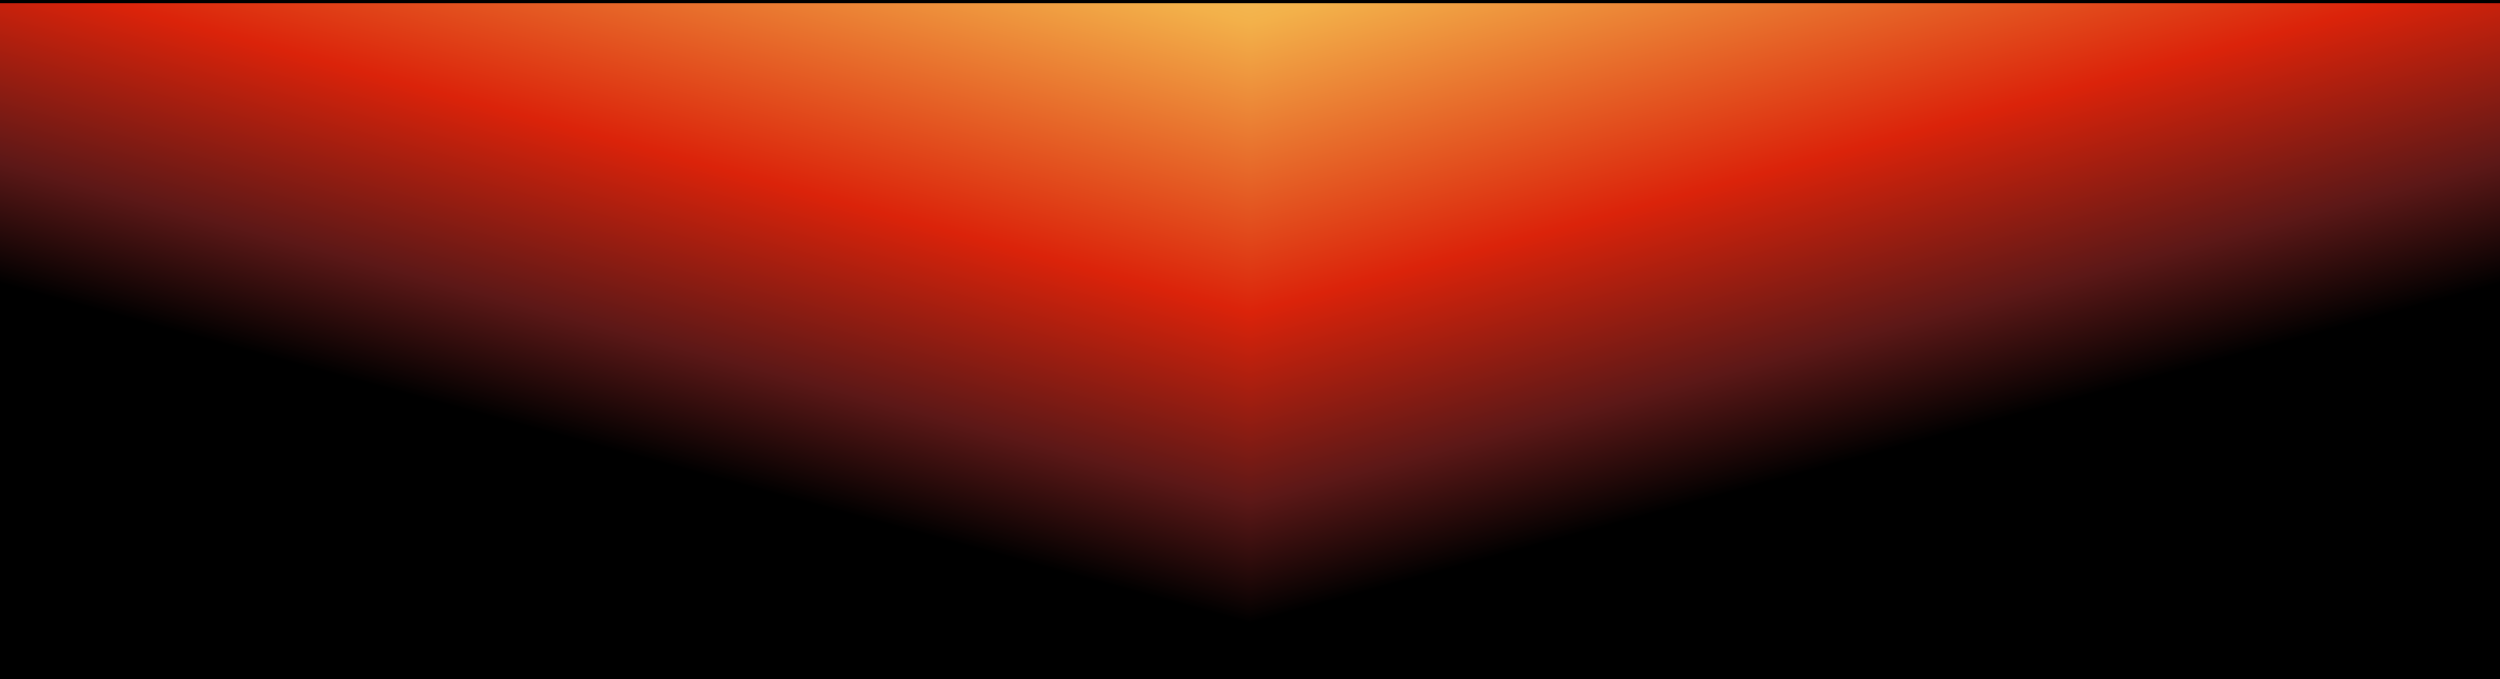
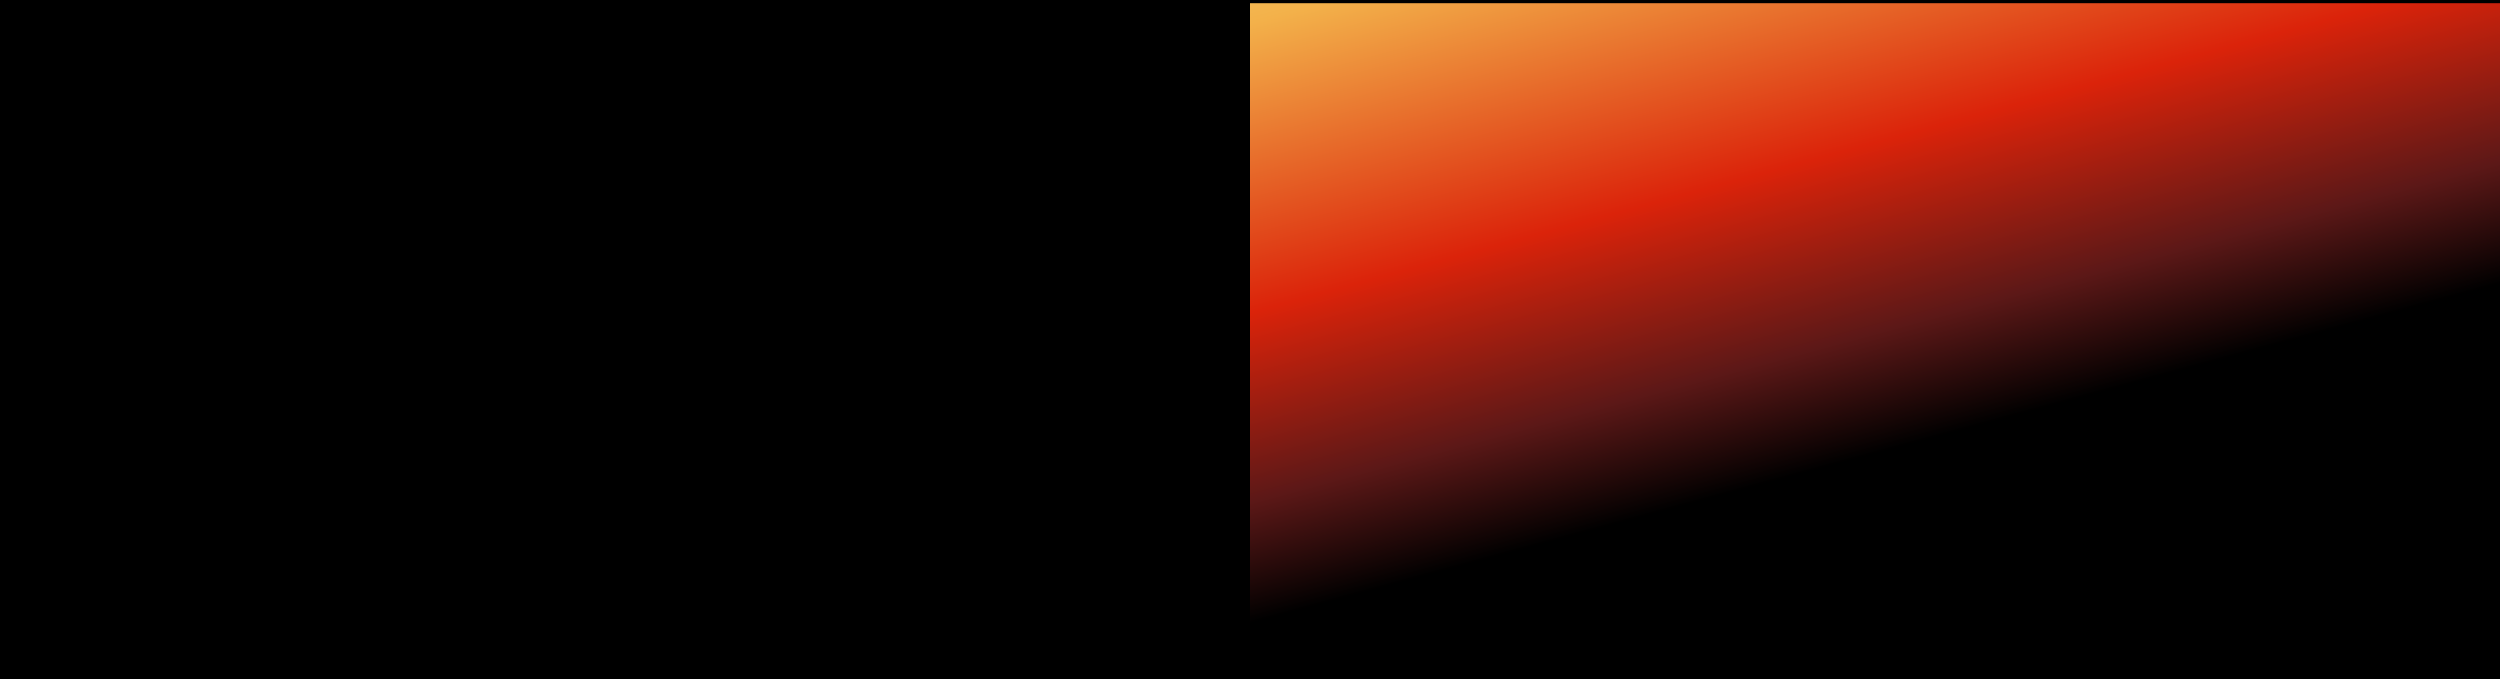
<svg xmlns="http://www.w3.org/2000/svg" width="3128" height="850" viewBox="0 0 3128 850" fill="none">
  <g clip-path="url(#clip0_12303_42060)">
    <rect width="3128" height="850" fill="black" />
    <g filter="url(#filter0_d_12303_42060)">
      <g clip-path="url(#paint0_diamond_12303_42060_clip_path)" data-figma-skip-parse="true">
        <g transform="matrix(-8.70199e-08 0.932 -3.431 -1.05224e-06 1564 -155.997)">
-           <rect x="0" y="0" width="1079.95" height="456.072" fill="url(#paint0_diamond_12303_42060)" opacity="1" shape-rendering="crispEdges" />
          <rect x="0" y="0" width="1079.95" height="456.072" transform="scale(1 -1)" fill="url(#paint0_diamond_12303_42060)" opacity="1" shape-rendering="crispEdges" />
          <rect x="0" y="0" width="1079.95" height="456.072" transform="scale(-1 1)" fill="url(#paint0_diamond_12303_42060)" opacity="1" shape-rendering="crispEdges" />
-           <rect x="0" y="0" width="1079.95" height="456.072" transform="scale(-1)" fill="url(#paint0_diamond_12303_42060)" opacity="1" shape-rendering="crispEdges" />
        </g>
      </g>
-       <rect width="3128" height="849.883" data-figma-gradient-fill="{&quot;type&quot;:&quot;GRADIENT_DIAMOND&quot;,&quot;stops&quot;:[{&quot;color&quot;:{&quot;r&quot;:0.97254902124404907,&quot;g&quot;:0.83921569585800171,&quot;b&quot;:0.44313725829124451,&quot;a&quot;:1.0},&quot;position&quot;:0.0},{&quot;color&quot;:{&quot;r&quot;:0.95294117927551270,&quot;g&quot;:0.69411766529083252,&quot;b&quot;:0.29019609093666077,&quot;a&quot;:1.0},&quot;position&quot;:0.19417470693588257},{&quot;color&quot;:{&quot;r&quot;:0.85882353782653809,&quot;g&quot;:0.13725490868091583,&quot;b&quot;:0.039215687662363052,&quot;a&quot;:1.0},&quot;position&quot;:0.58252424001693726},{&quot;color&quot;:{&quot;r&quot;:0.36013233661651611,&quot;g&quot;:0.094943985342979431,&quot;b&quot;:0.090033084154129028,&quot;a&quot;:1.0},&quot;position&quot;:0.83656370639801025},{&quot;color&quot;:{&quot;r&quot;:0.0,&quot;g&quot;:0.0,&quot;b&quot;:0.0,&quot;a&quot;:1.0},&quot;position&quot;:1.0}],&quot;stopsVar&quot;:[{&quot;color&quot;:{&quot;r&quot;:0.97254902124404907,&quot;g&quot;:0.83921569585800171,&quot;b&quot;:0.44313725829124451,&quot;a&quot;:1.0},&quot;position&quot;:0.0},{&quot;color&quot;:{&quot;r&quot;:0.95294117927551270,&quot;g&quot;:0.69411766529083252,&quot;b&quot;:0.29019609093666077,&quot;a&quot;:1.0},&quot;position&quot;:0.19417470693588257},{&quot;color&quot;:{&quot;r&quot;:0.85882353782653809,&quot;g&quot;:0.13725490868091583,&quot;b&quot;:0.039215687662363052,&quot;a&quot;:1.0},&quot;position&quot;:0.58252424001693726},{&quot;color&quot;:{&quot;r&quot;:0.36013233661651611,&quot;g&quot;:0.094943985342979431,&quot;b&quot;:0.090033084154129028,&quot;a&quot;:1.0},&quot;position&quot;:0.83656370639801025},{&quot;color&quot;:{&quot;r&quot;:0.0,&quot;g&quot;:0.0,&quot;b&quot;:0.0,&quot;a&quot;:1.0},&quot;position&quot;:1.0}],&quot;transform&quot;:{&quot;m00&quot;:-0.00017403985839337111,&quot;m01&quot;:-6862.9511718750,&quot;m02&quot;:4995.47558593750,&quot;m10&quot;:1864.675292968750,&quot;m11&quot;:-0.0021044705063104630,&quot;m12&quot;:-1088.3337402343750},&quot;opacity&quot;:1.0,&quot;blendMode&quot;:&quot;NORMAL&quot;,&quot;visible&quot;:true}" />
    </g>
  </g>
  <defs>
    <filter id="filter0_d_12303_42060" x="-4" y="0" width="3136" height="857.883" filterUnits="userSpaceOnUse" color-interpolation-filters="sRGB">
      <feFlood flood-opacity="0" result="BackgroundImageFix" />
      <feColorMatrix in="SourceAlpha" type="matrix" values="0 0 0 0 0 0 0 0 0 0 0 0 0 0 0 0 0 0 127 0" result="hardAlpha" />
      <feOffset dy="4" />
      <feGaussianBlur stdDeviation="2" />
      <feComposite in2="hardAlpha" operator="out" />
      <feColorMatrix type="matrix" values="0 0 0 0 0 0 0 0 0 0 0 0 0 0 0 0 0 0 0.25 0" />
      <feBlend mode="normal" in2="BackgroundImageFix" result="effect1_dropShadow_12303_42060" />
      <feBlend mode="normal" in="SourceGraphic" in2="effect1_dropShadow_12303_42060" result="shape" />
    </filter>
    <clipPath id="paint0_diamond_12303_42060_clip_path">
      <rect width="3128" height="849.883" />
    </clipPath>
    <linearGradient id="paint0_diamond_12303_42060" x1="0" y1="0" x2="500" y2="500" gradientUnits="userSpaceOnUse">
      <stop stop-color="#F8D671" />
      <stop offset="0.194" stop-color="#F3B14A" />
      <stop offset="0.583" stop-color="#DB230A" />
      <stop offset="0.837" stop-color="#5C1817" />
      <stop offset="1" />
    </linearGradient>
    <clipPath id="clip0_12303_42060">
      <rect width="3128" height="850" fill="white" />
    </clipPath>
  </defs>
</svg>